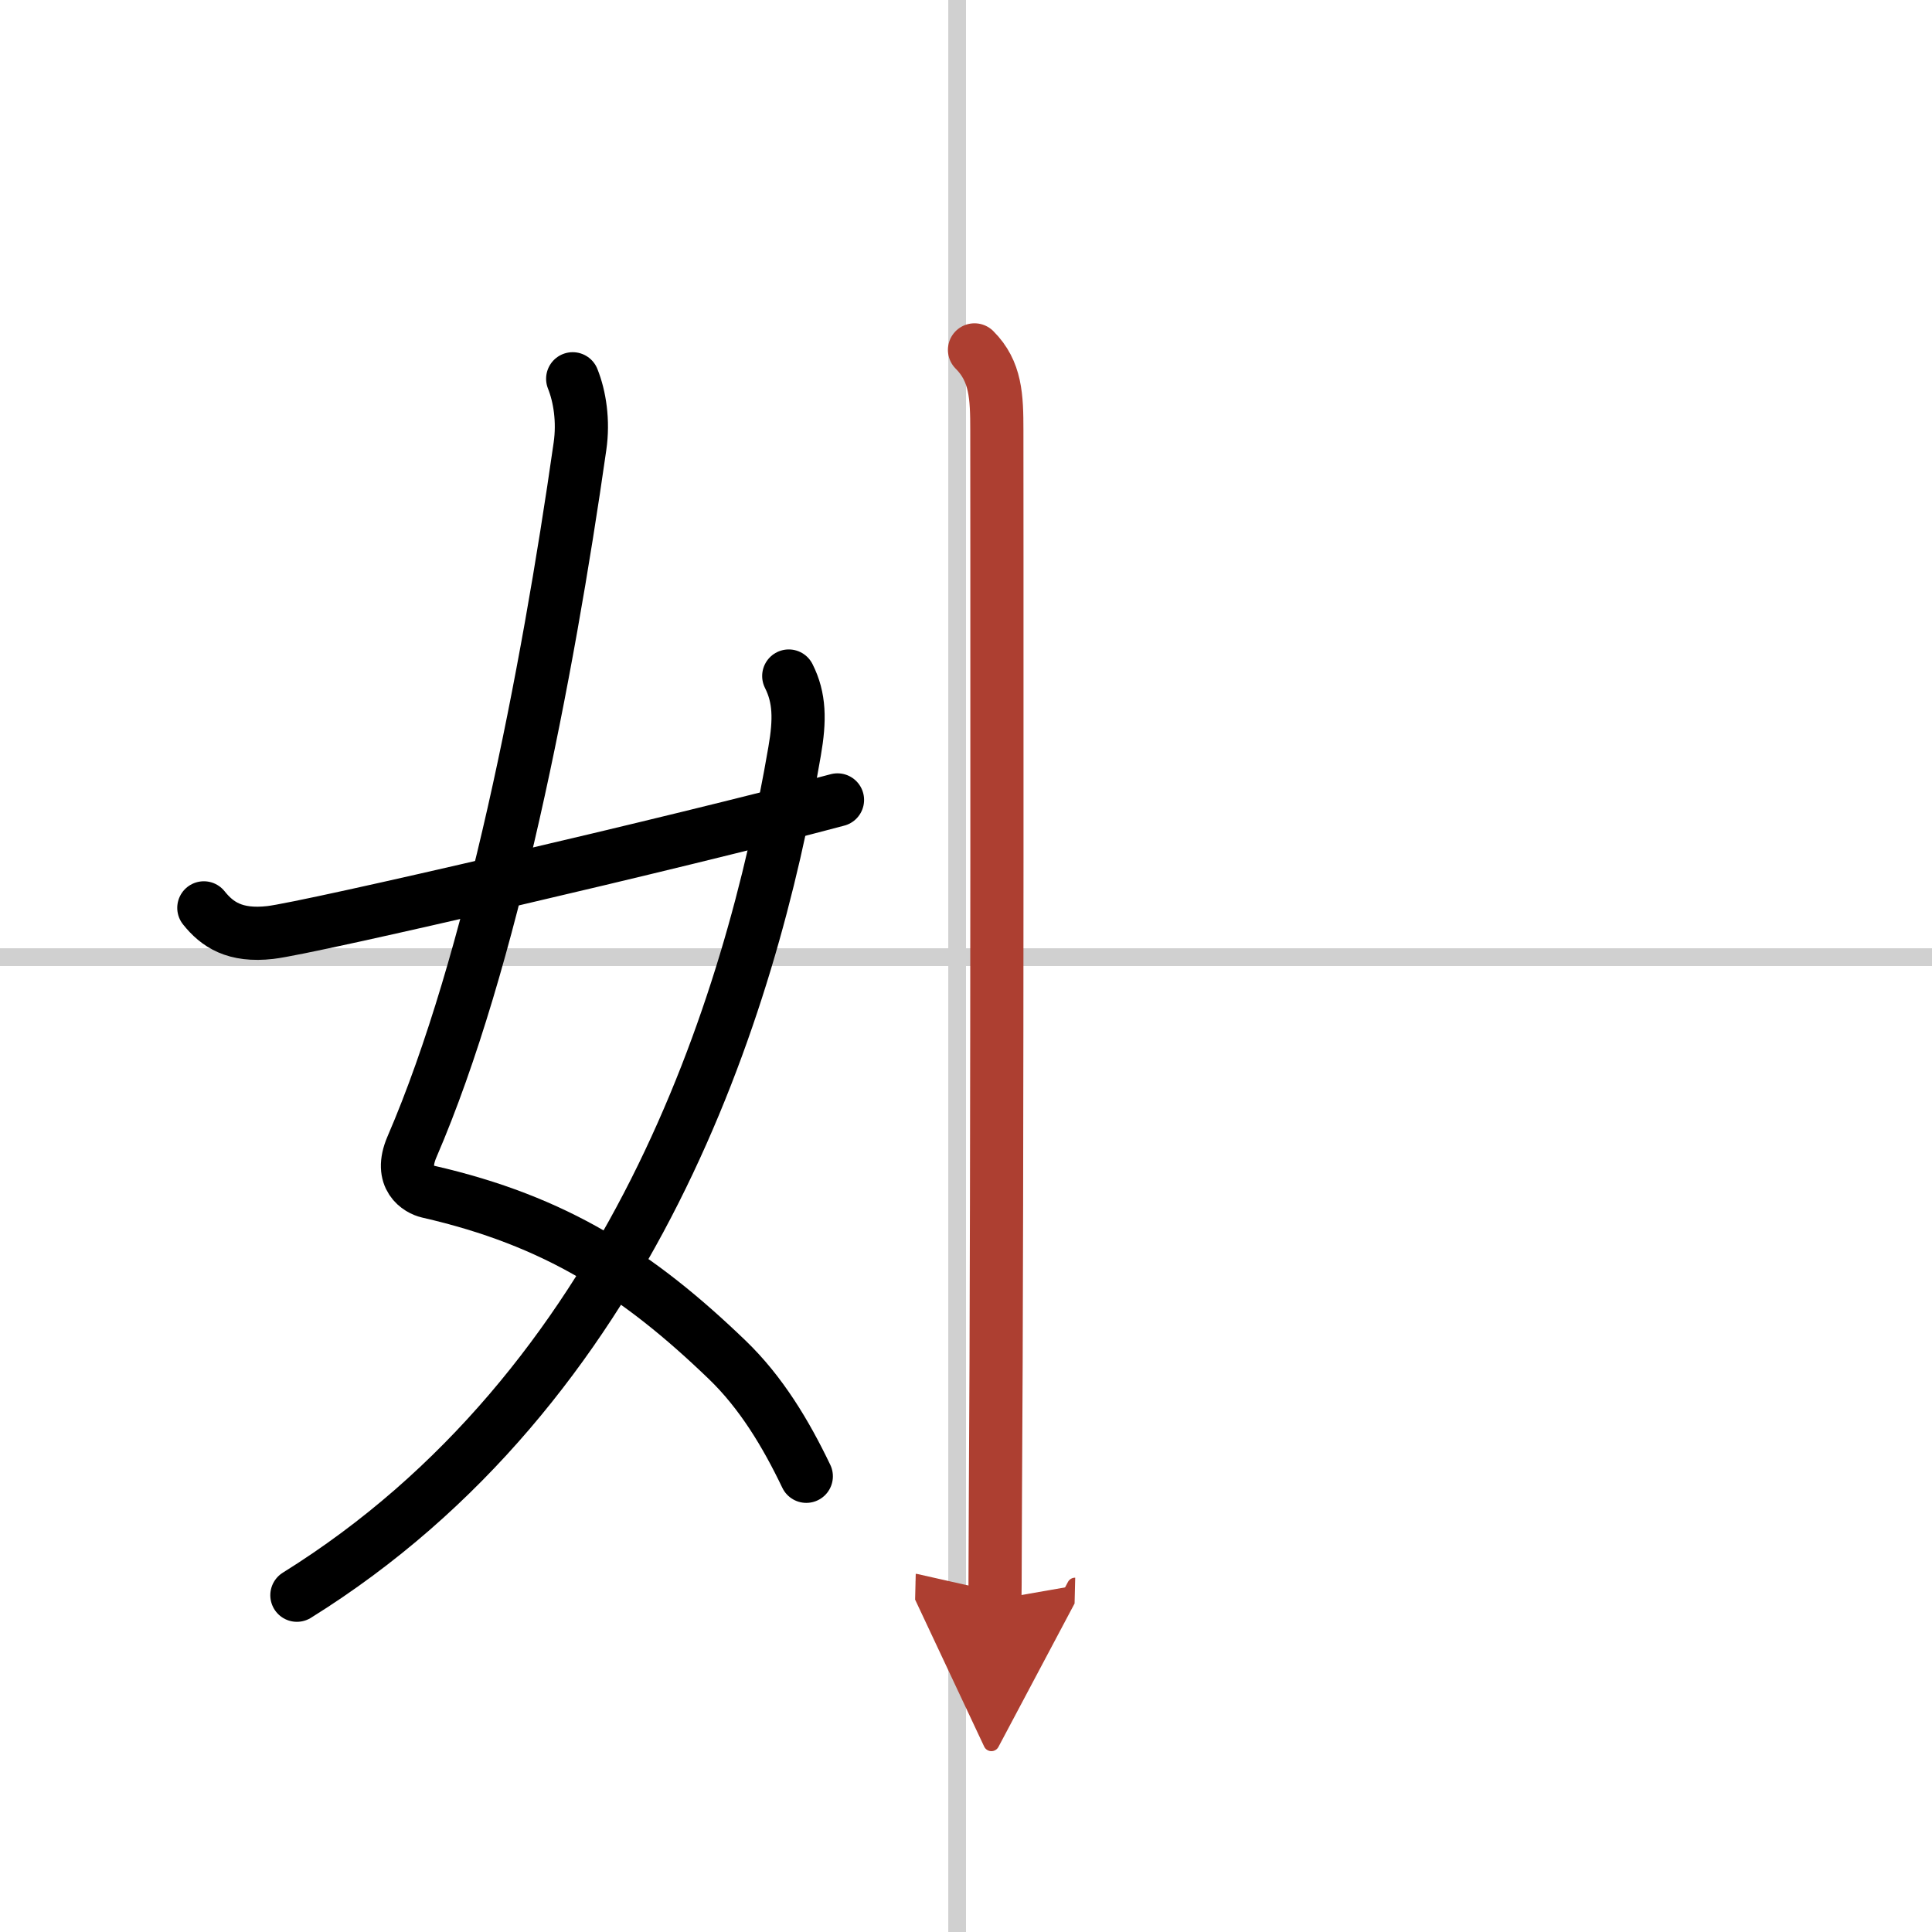
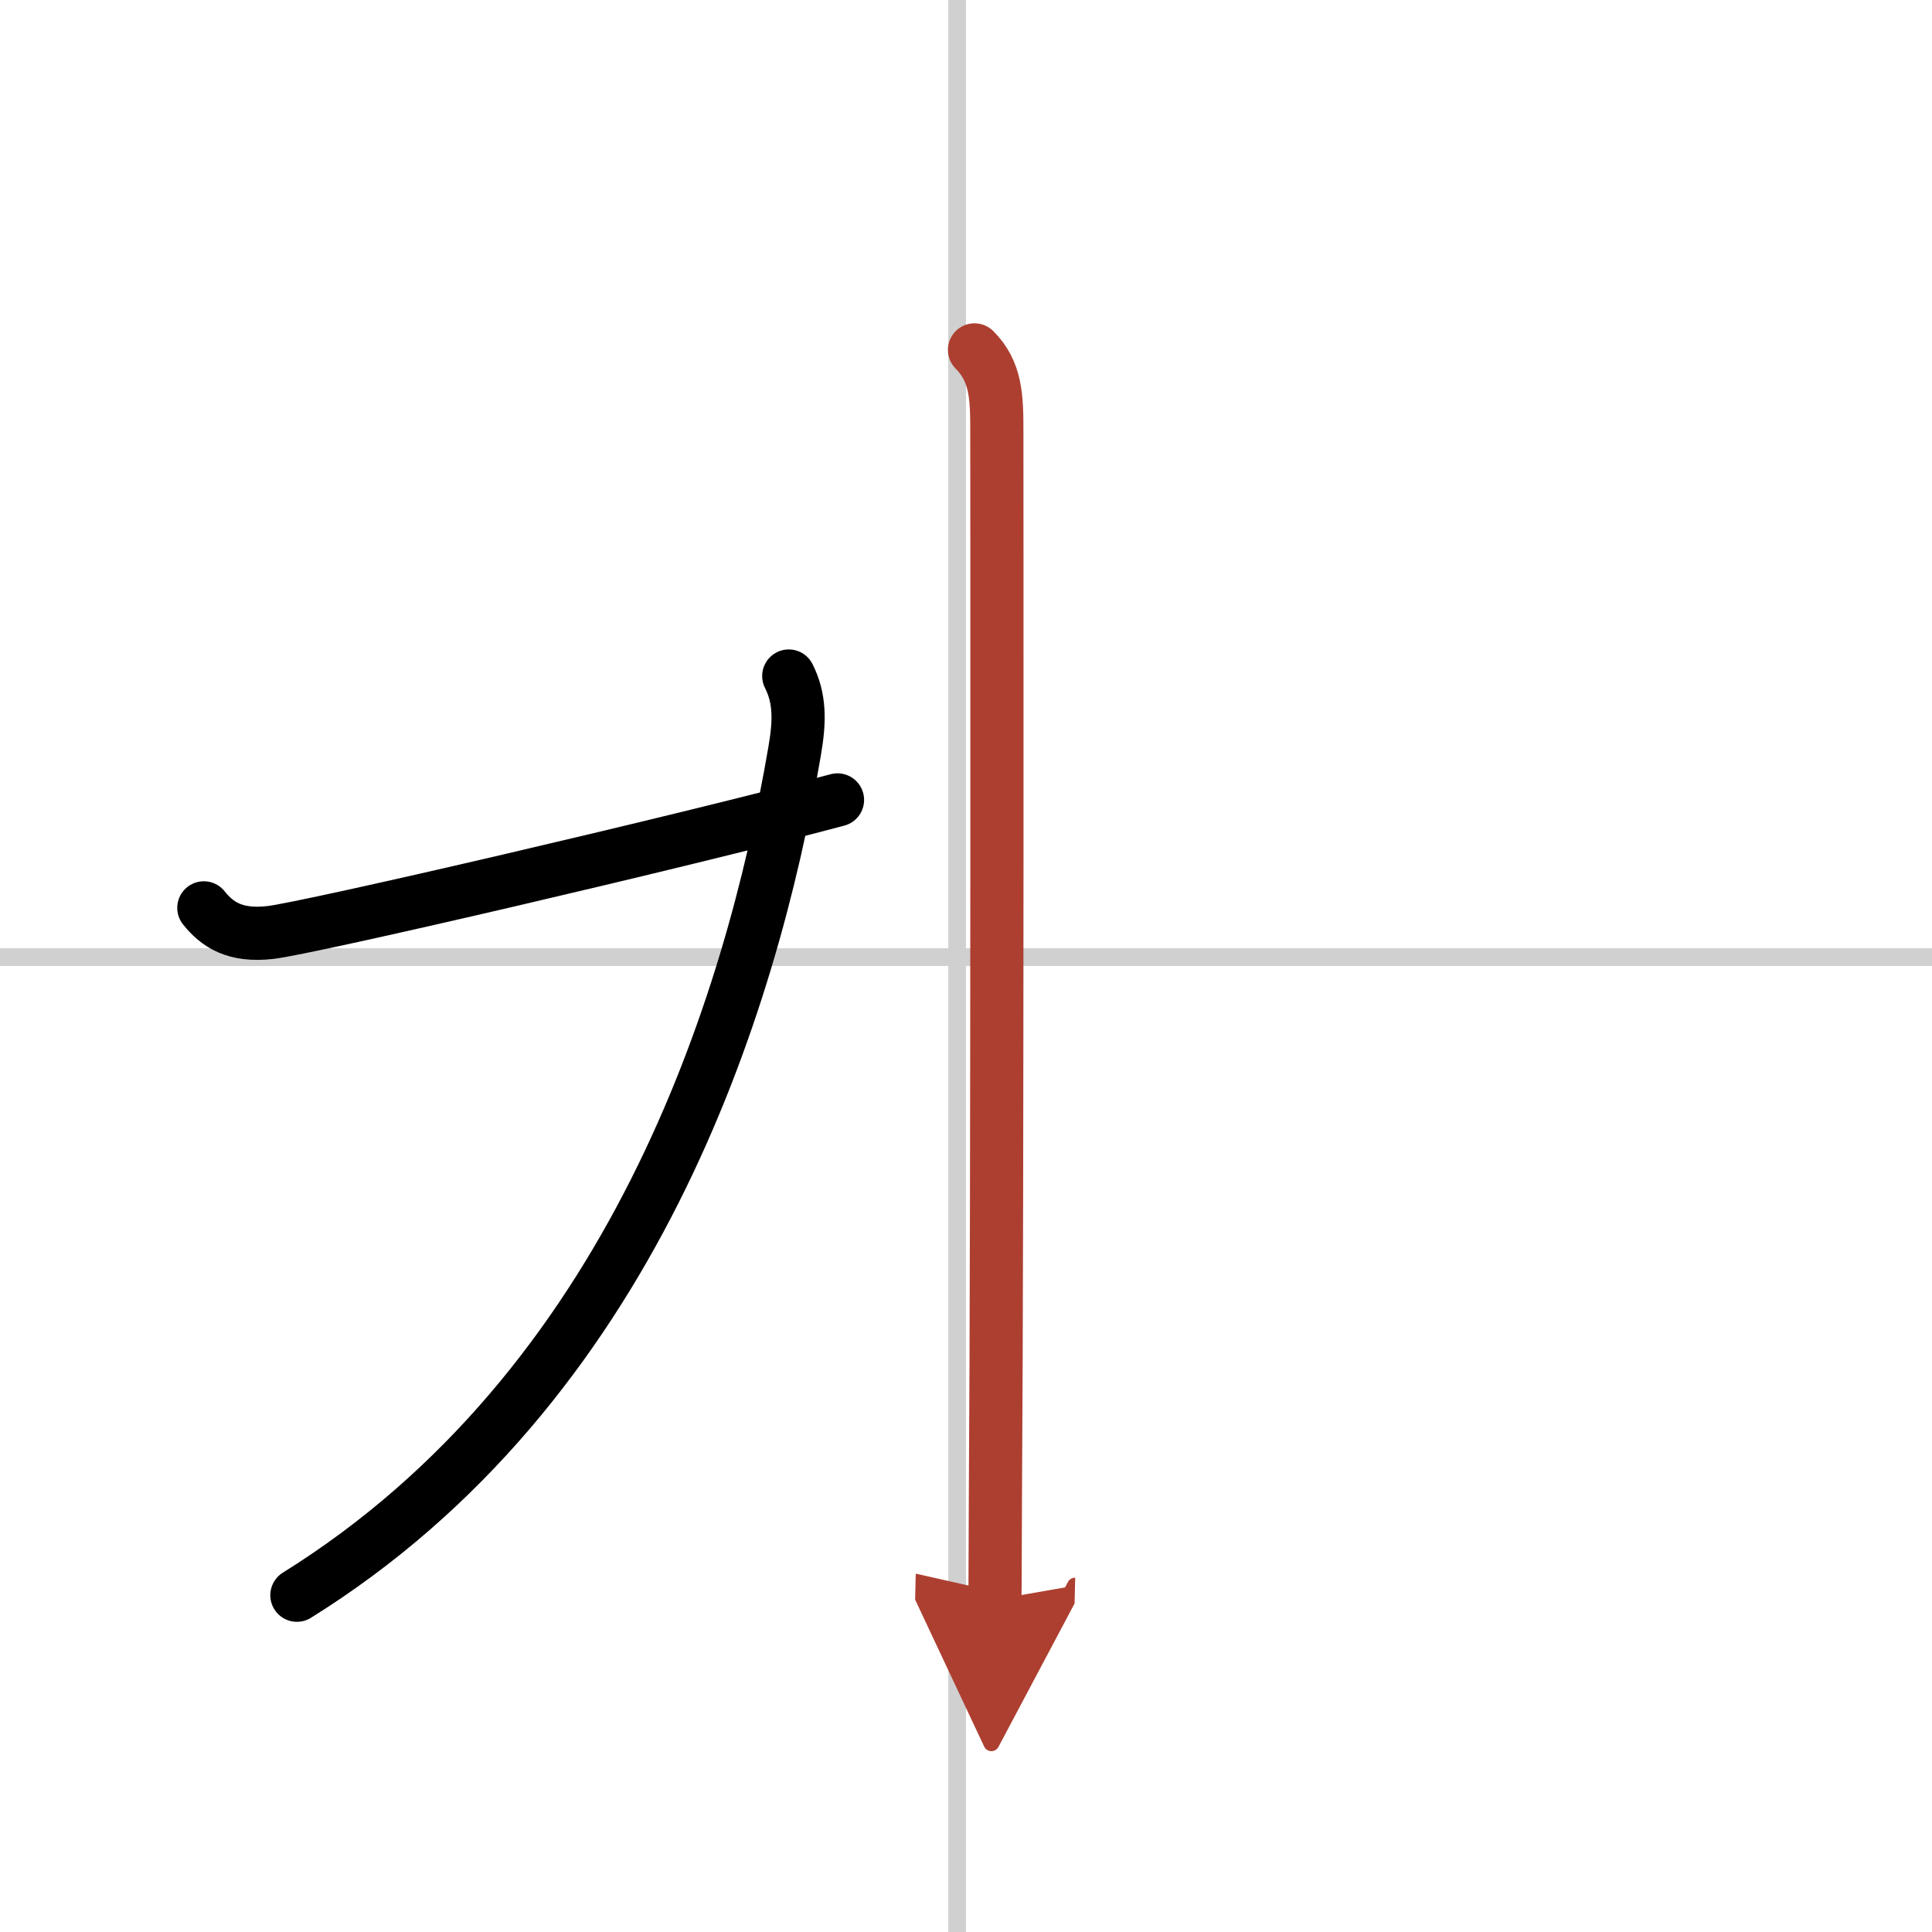
<svg xmlns="http://www.w3.org/2000/svg" width="400" height="400" viewBox="0 0 109 109">
  <defs>
    <marker id="a" markerWidth="4" orient="auto" refX="1" refY="5" viewBox="0 0 10 10">
      <polyline points="0 0 10 5 0 10 1 5" fill="#ad3f31" stroke="#ad3f31" />
    </marker>
  </defs>
  <g fill="none" stroke="#000" stroke-linecap="round" stroke-linejoin="round" stroke-width="3">
    <rect width="100%" height="100%" fill="#fff" stroke="#fff" />
    <line x1="54" x2="54" y2="109" stroke="#d0d0d0" stroke-width="1" />
    <line x2="109" y1="54" y2="54" stroke="#d0d0d0" stroke-width="1" />
-     <path d="m32.31 21.37c0.4 1 0.62 2.38 0.41 3.82-1.85 12.94-4.97 29.07-9.48 39.52-0.76 1.77 0.4 2.4 0.91 2.52 7.22 1.65 11.85 4.65 16.88 9.49 1.91 1.84 3.3 4.15 4.46 6.57" />
    <path d="M44.5,38.14c0.62,1.23,0.64,2.47,0.33,4.25C42.36,56.82,35.62,78.25,16.75,90" />
    <path d="m11.5 51.22c0.75 0.94 1.75 1.62 3.75 1.39 2.15-0.24 23.09-5.1 32-7.48" />
    <path d="m54.98 19.74c1.21 1.21 1.26 2.64 1.26 4.54 0 0.74 0.04 43.22-0.08 59.97-0.02 3.04-0.01 5.18-0.03 6" marker-end="url(#a)" stroke="#ad3f31" />
  </g>
</svg>